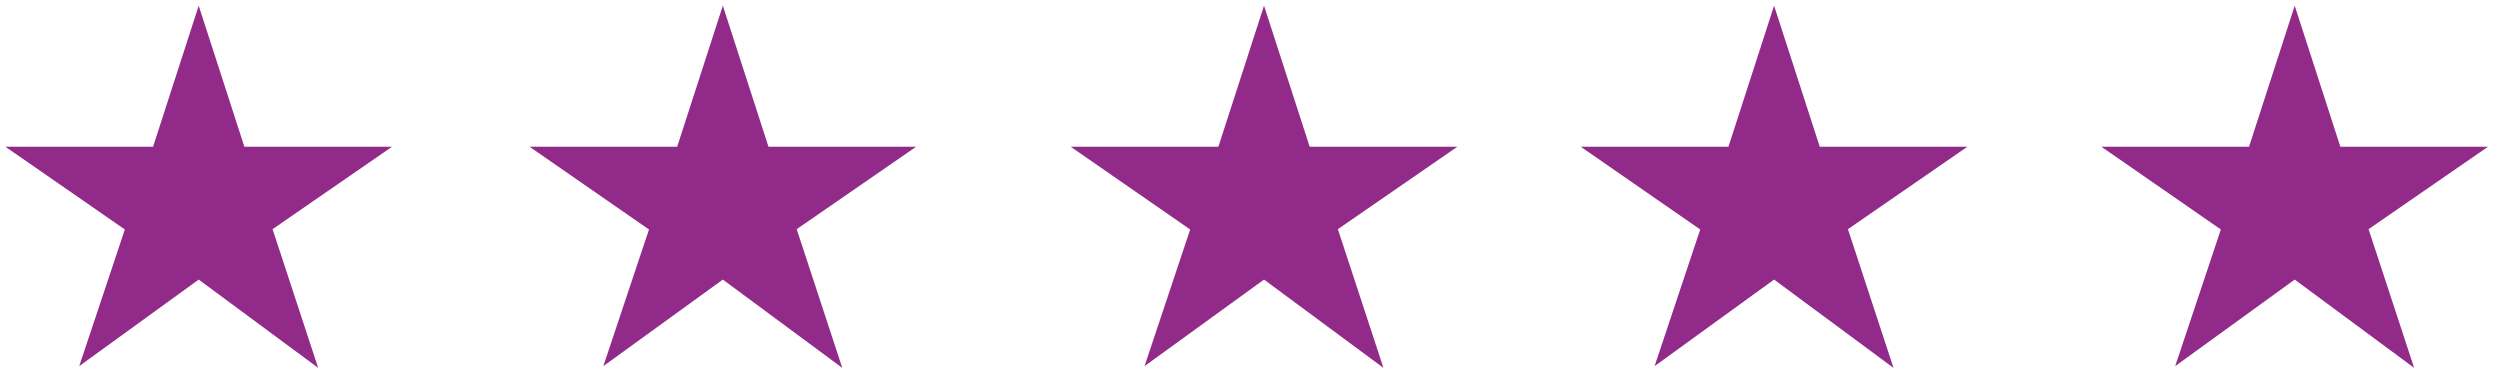
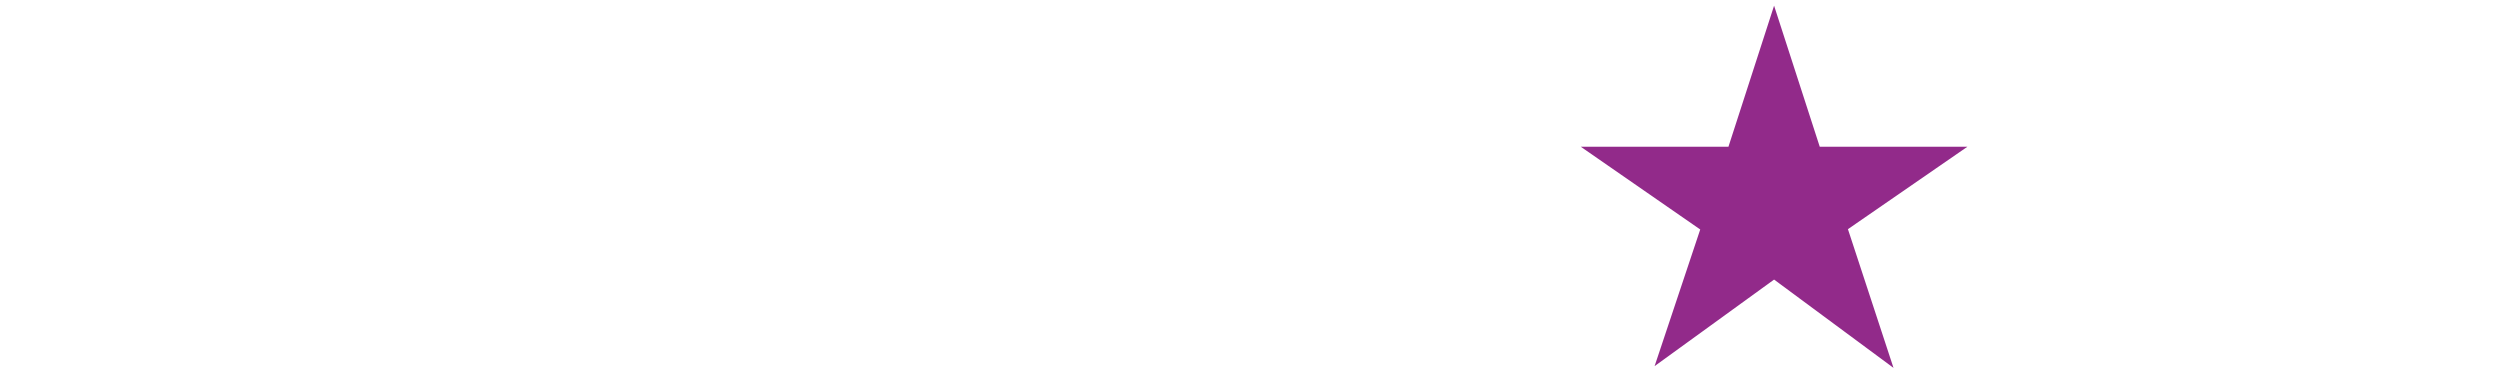
<svg xmlns="http://www.w3.org/2000/svg" version="1.1" id="Layer_1" x="0px" y="0px" width="87px" height="13px" viewBox="0 0 87 13" enable-background="new 0 0 87 13" xml:space="preserve">
-   <polygon fill="#922A8A" points="6.915,0.198 8.504,5.106 13.643,5.106 9.485,7.975 11.072,12.802 6.915,9.729 2.757,12.741   4.345,7.986 0.188,5.106 5.327,5.106 " />
-   <polygon fill="#922A8A" points="25.155,0.198 26.743,5.106 31.882,5.106 27.725,7.975 29.311,12.802 25.155,9.729 20.996,12.741   22.585,7.986 18.427,5.106 23.566,5.106 " />
-   <polygon fill="#922A8A" points="43.988,0.198 45.577,5.106 50.716,5.106 46.558,7.975 48.144,12.802 43.988,9.729 39.83,12.741   41.418,7.986 37.26,5.106 42.4,5.106 " />
  <polygon fill="#922A8A" points="61.738,0.198 63.327,5.106 68.466,5.106 64.308,7.975 65.894,12.802 61.738,9.729 57.58,12.741   59.168,7.986 55.01,5.106 60.15,5.106 " />
-   <polygon fill="#922A8A" points="79.856,0.198 81.444,5.106 86.583,5.106 82.426,7.975 84.012,12.802 79.856,9.729 75.697,12.741   77.286,7.986 73.128,5.106 78.267,5.106 " />
</svg>